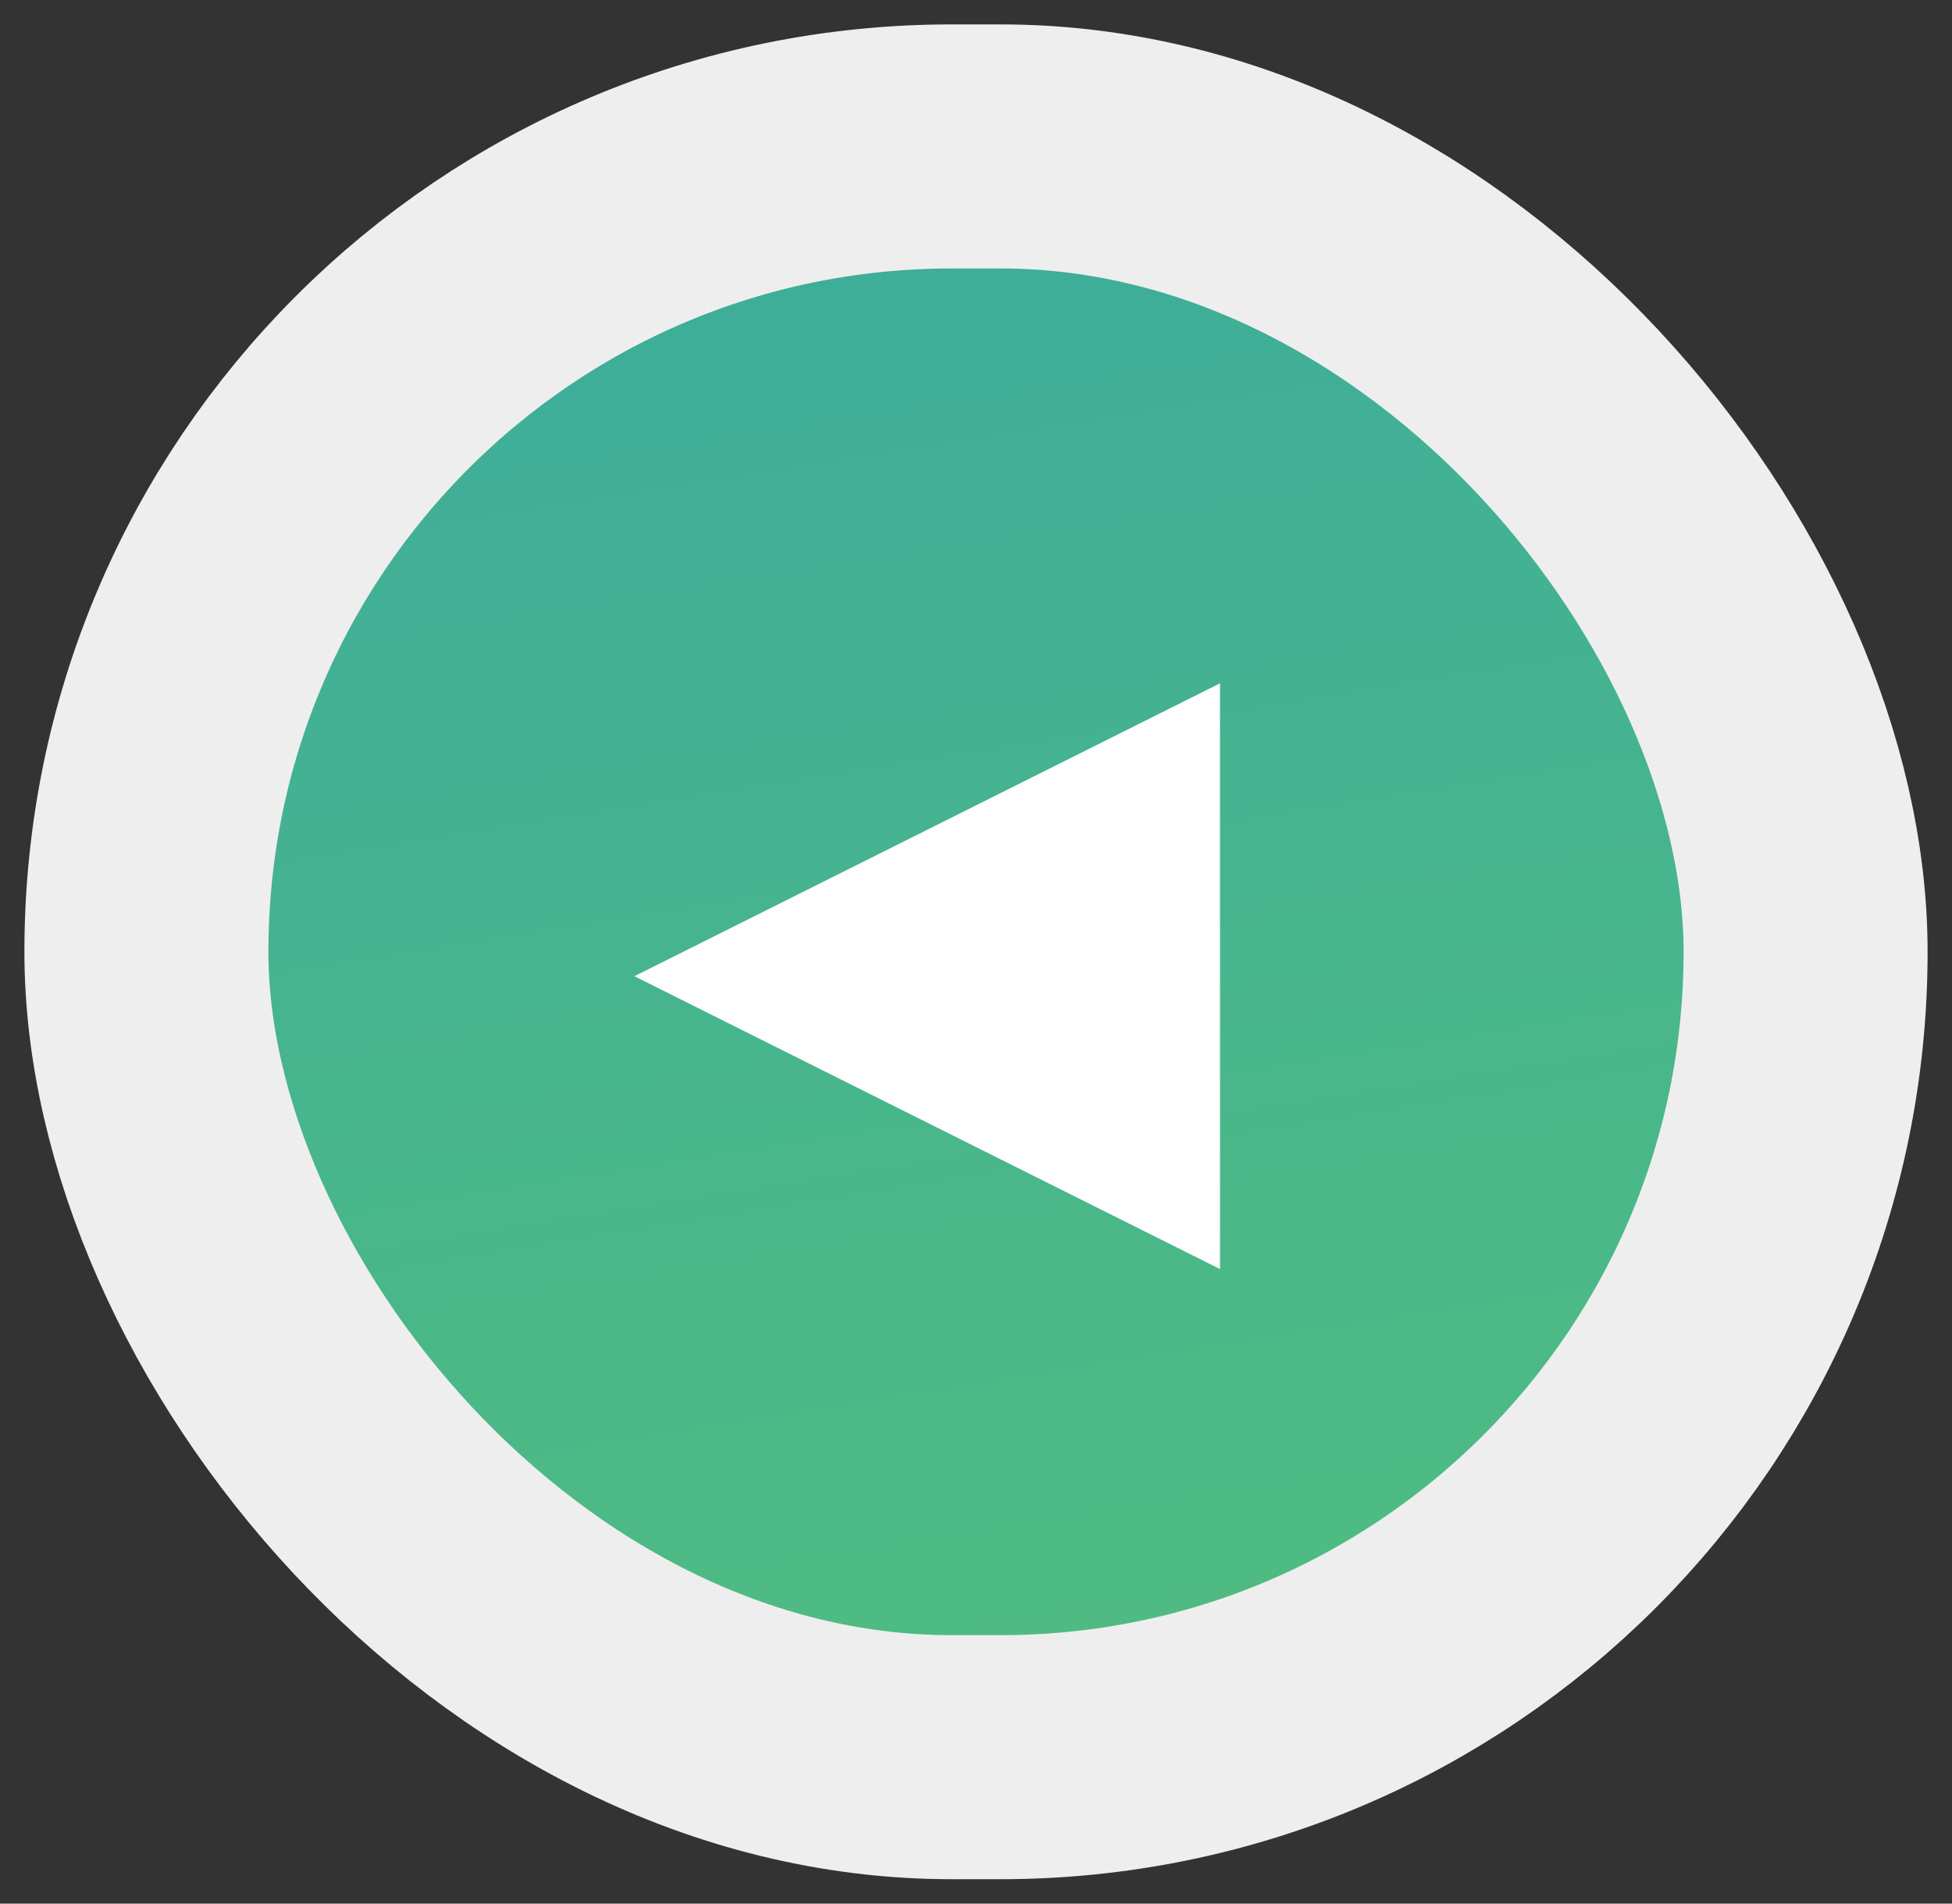
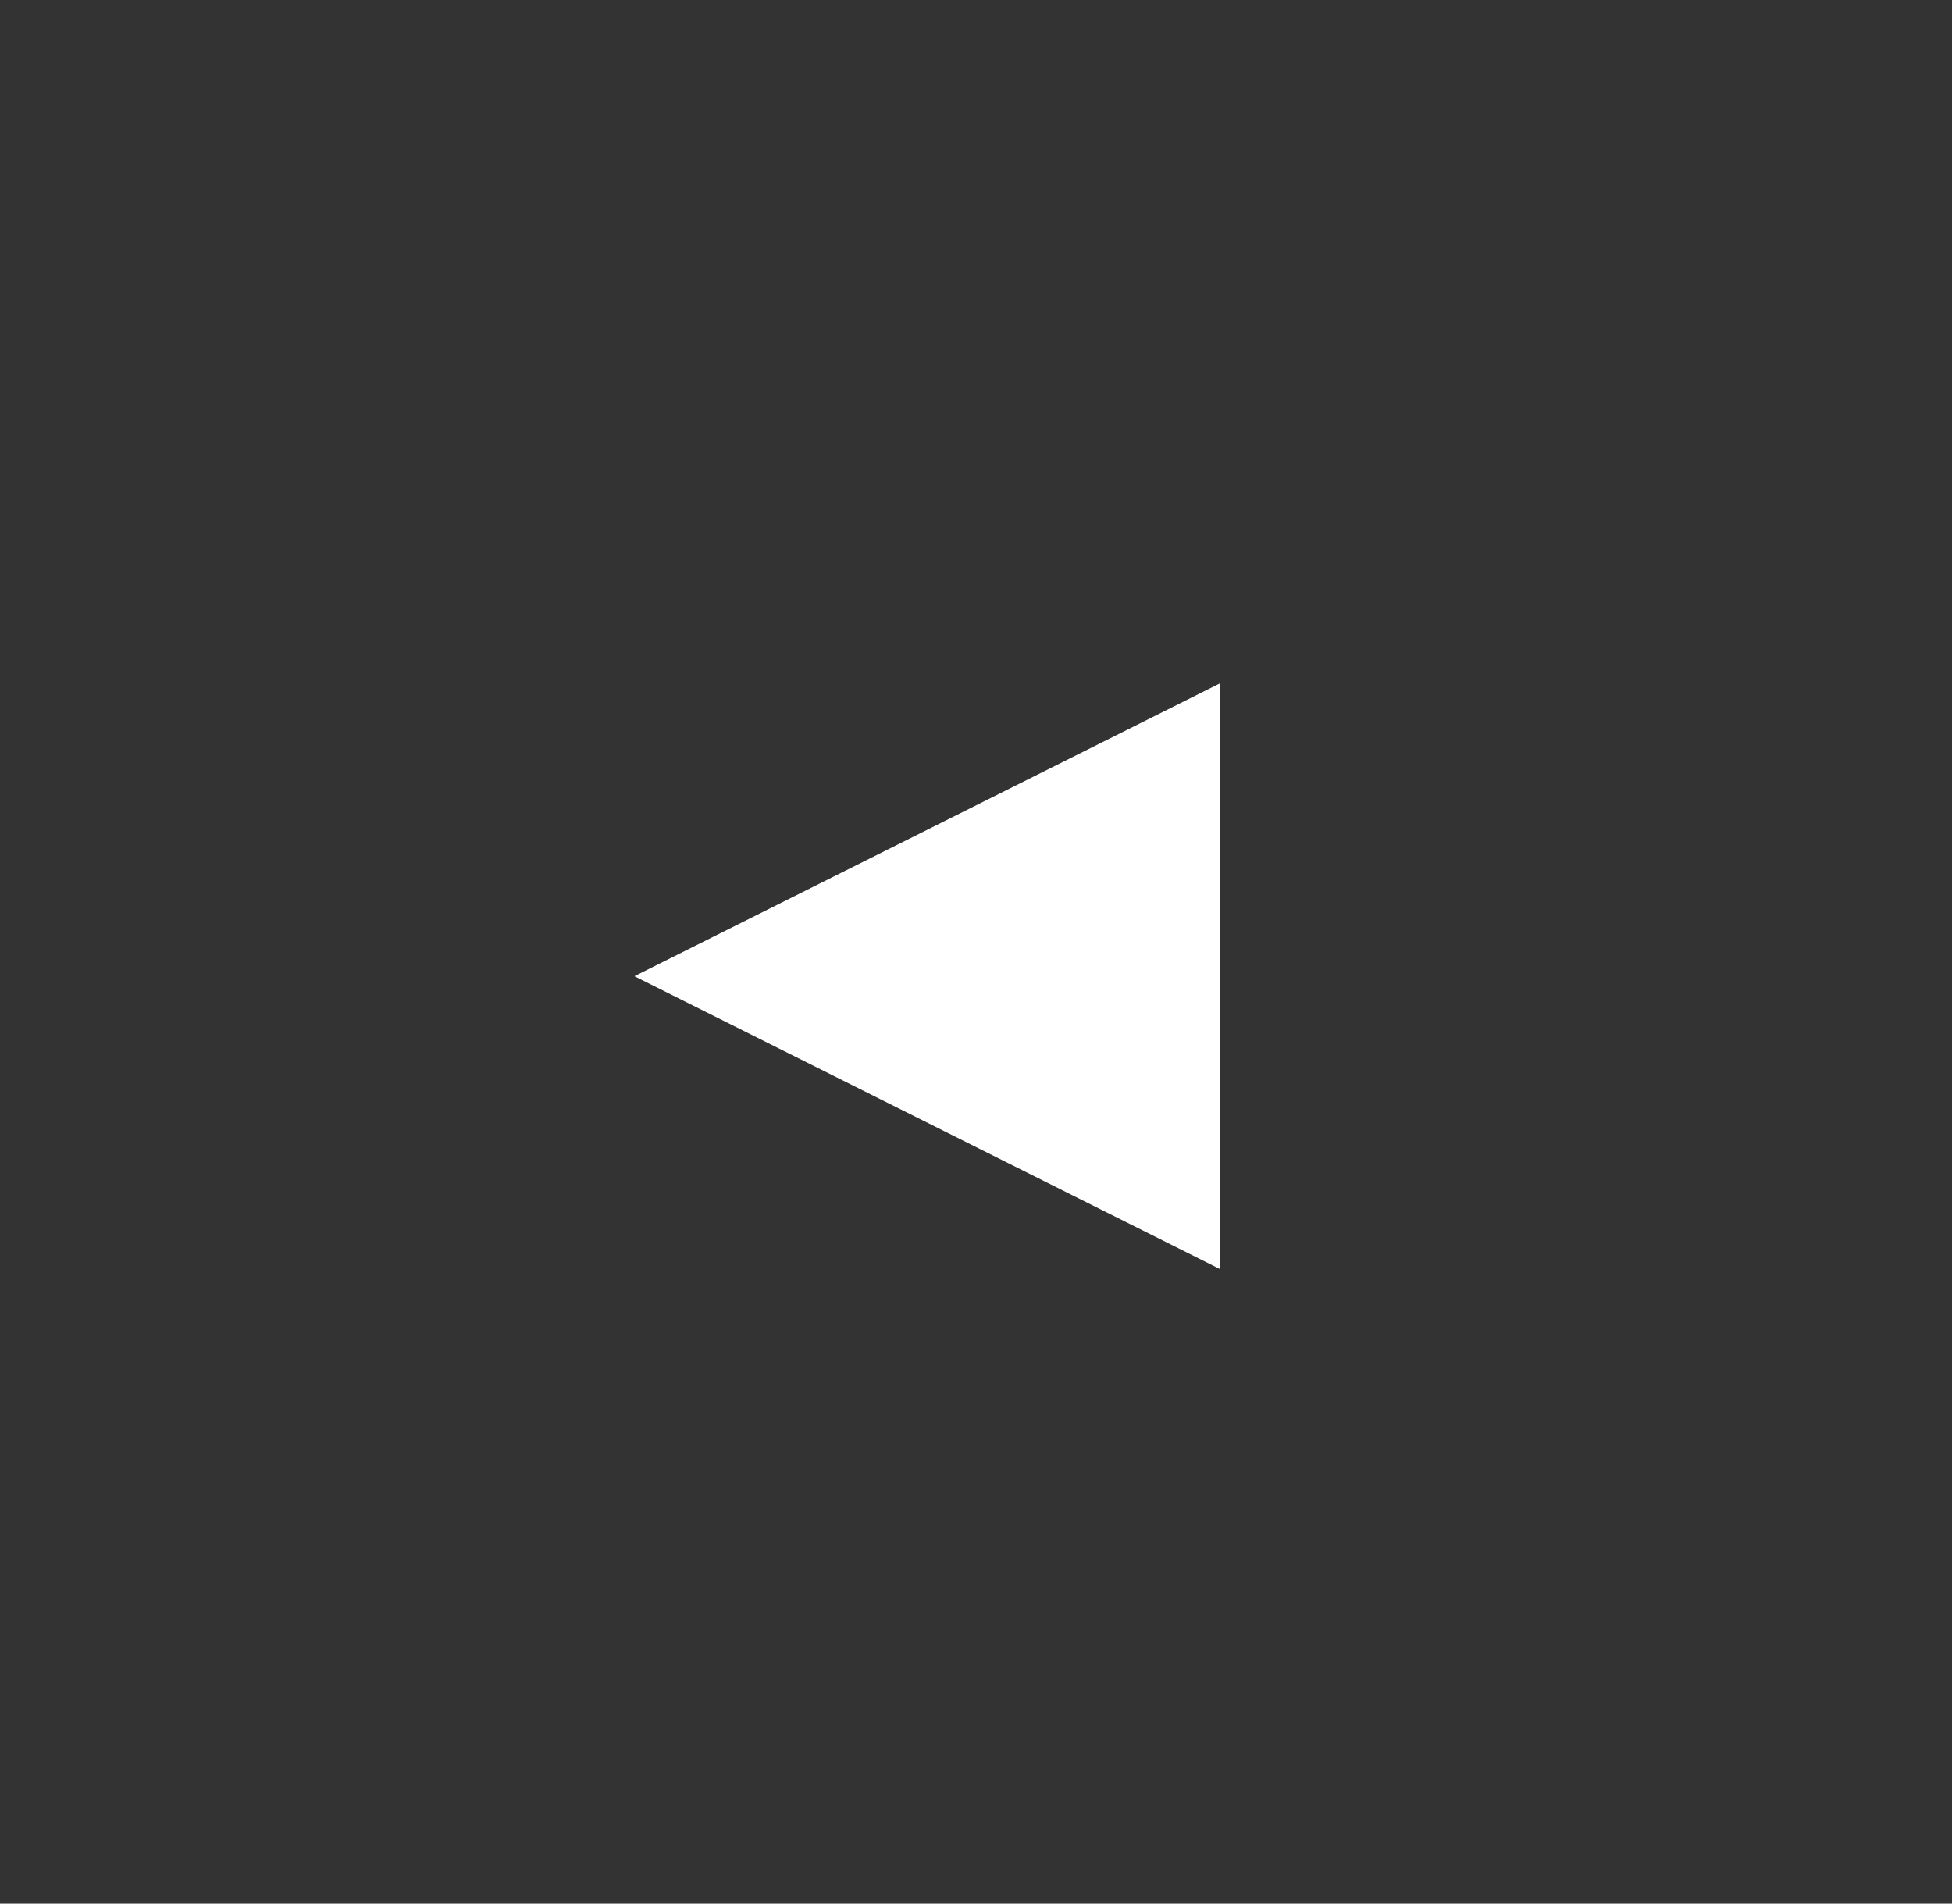
<svg xmlns="http://www.w3.org/2000/svg" width="40px" height="39px" viewBox="0 0 40 39" version="1.1">
  <rect x="0" y="0" width="40" height="39" fill="#333333" stroke="none" />
  <title>Group 7</title>
  <desc>Created with Sketch.</desc>
  <defs>
    <linearGradient x1="36.41%" y1="-94.653%" x2="67.895%" y2="97.102%" id="linearGradient-1">
      <stop stop-color="#2B9EB3" offset="0%" />
      <stop stop-color="#50BC81" offset="100%" />
    </linearGradient>
  </defs>
  <g id="Page-1" stroke="none" stroke-width="1" fill="none" fill-rule="evenodd">
    <g id="Wel-Com" transform="translate(-29, -7154)">
      <g id="Group-7" transform="translate(32, 7157)">
-         <rect id="Rectangle-Copy-29" stroke="#EEEEEE" stroke-width="5" fill="url(#linearGradient-1)" x="0" y="0" width="34" height="33" rx="16.5" />
        <polygon id="Triangle-Copy-14" fill="#FFFFFF" transform="translate(16, 17) rotate(-90) translate(-16, -17) " points="16 11 22 23 10 23" />
      </g>
    </g>
  </g>
</svg>